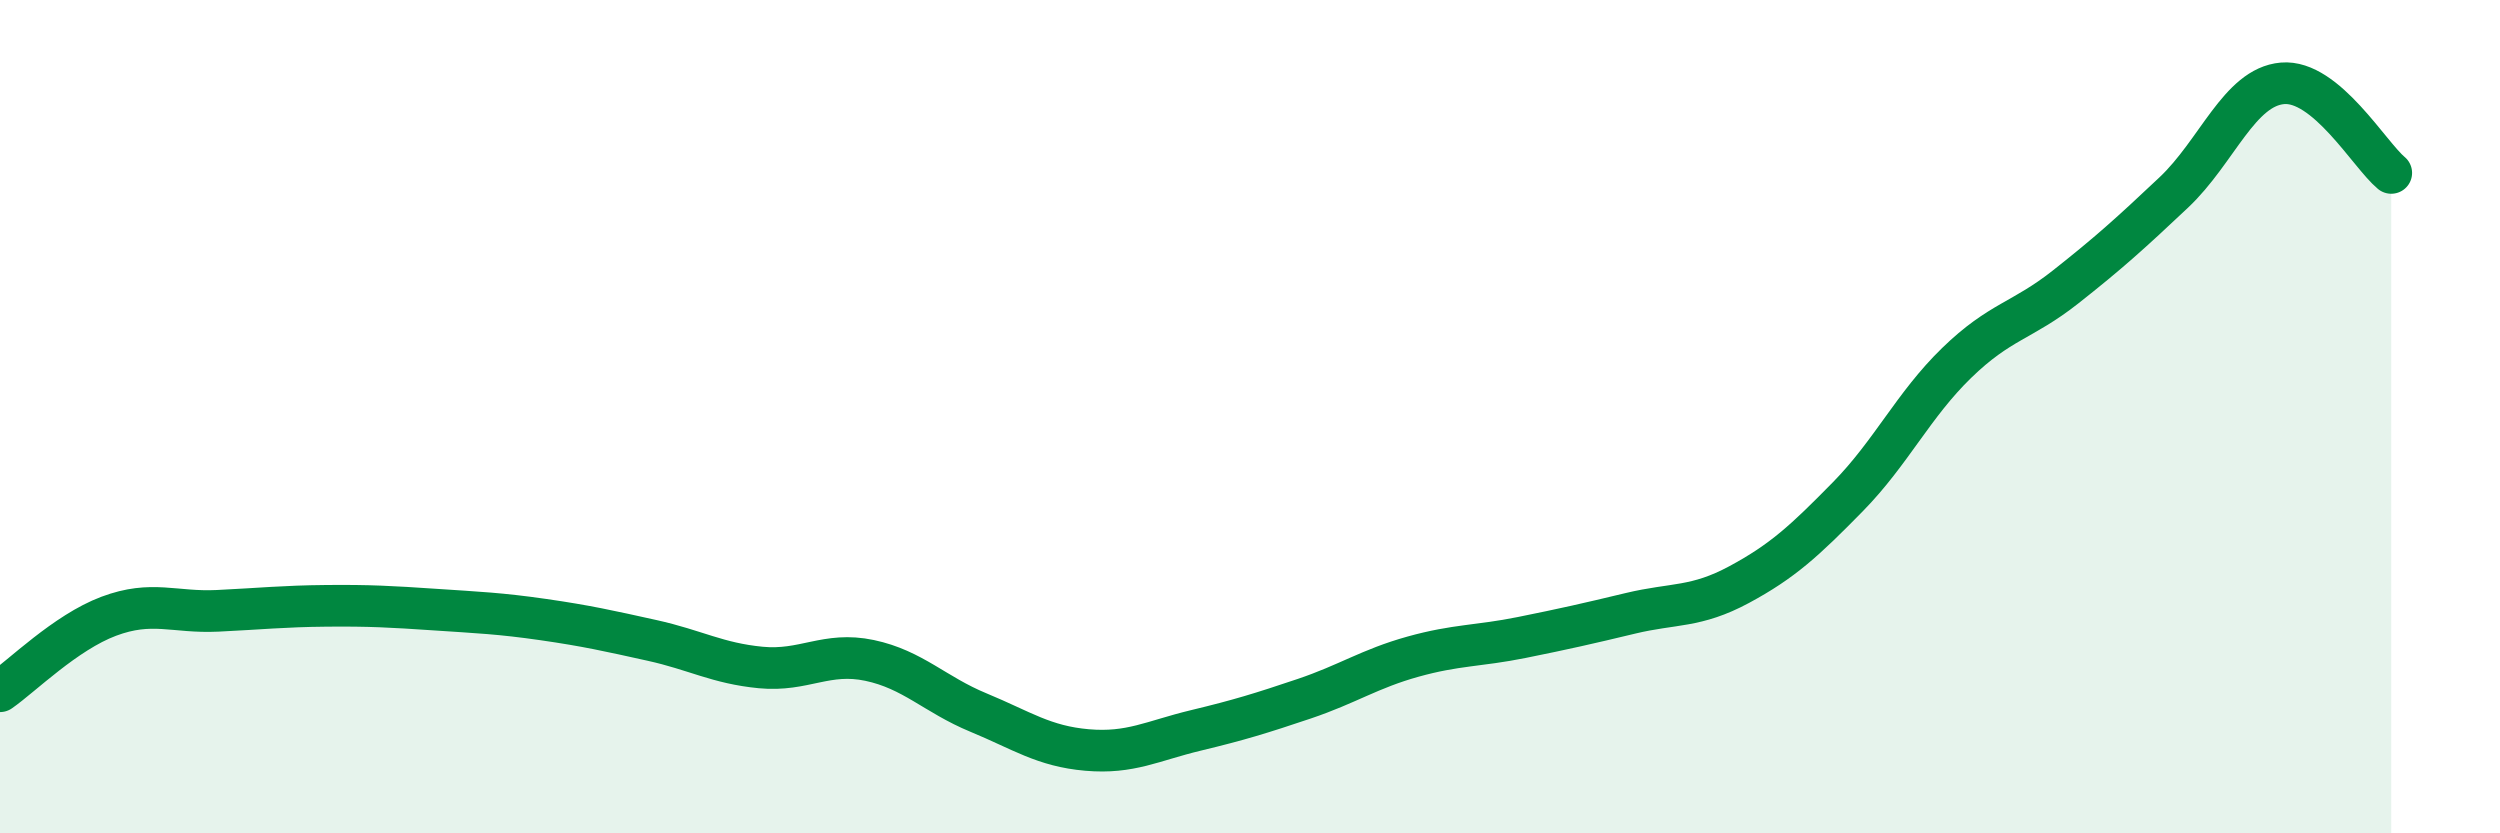
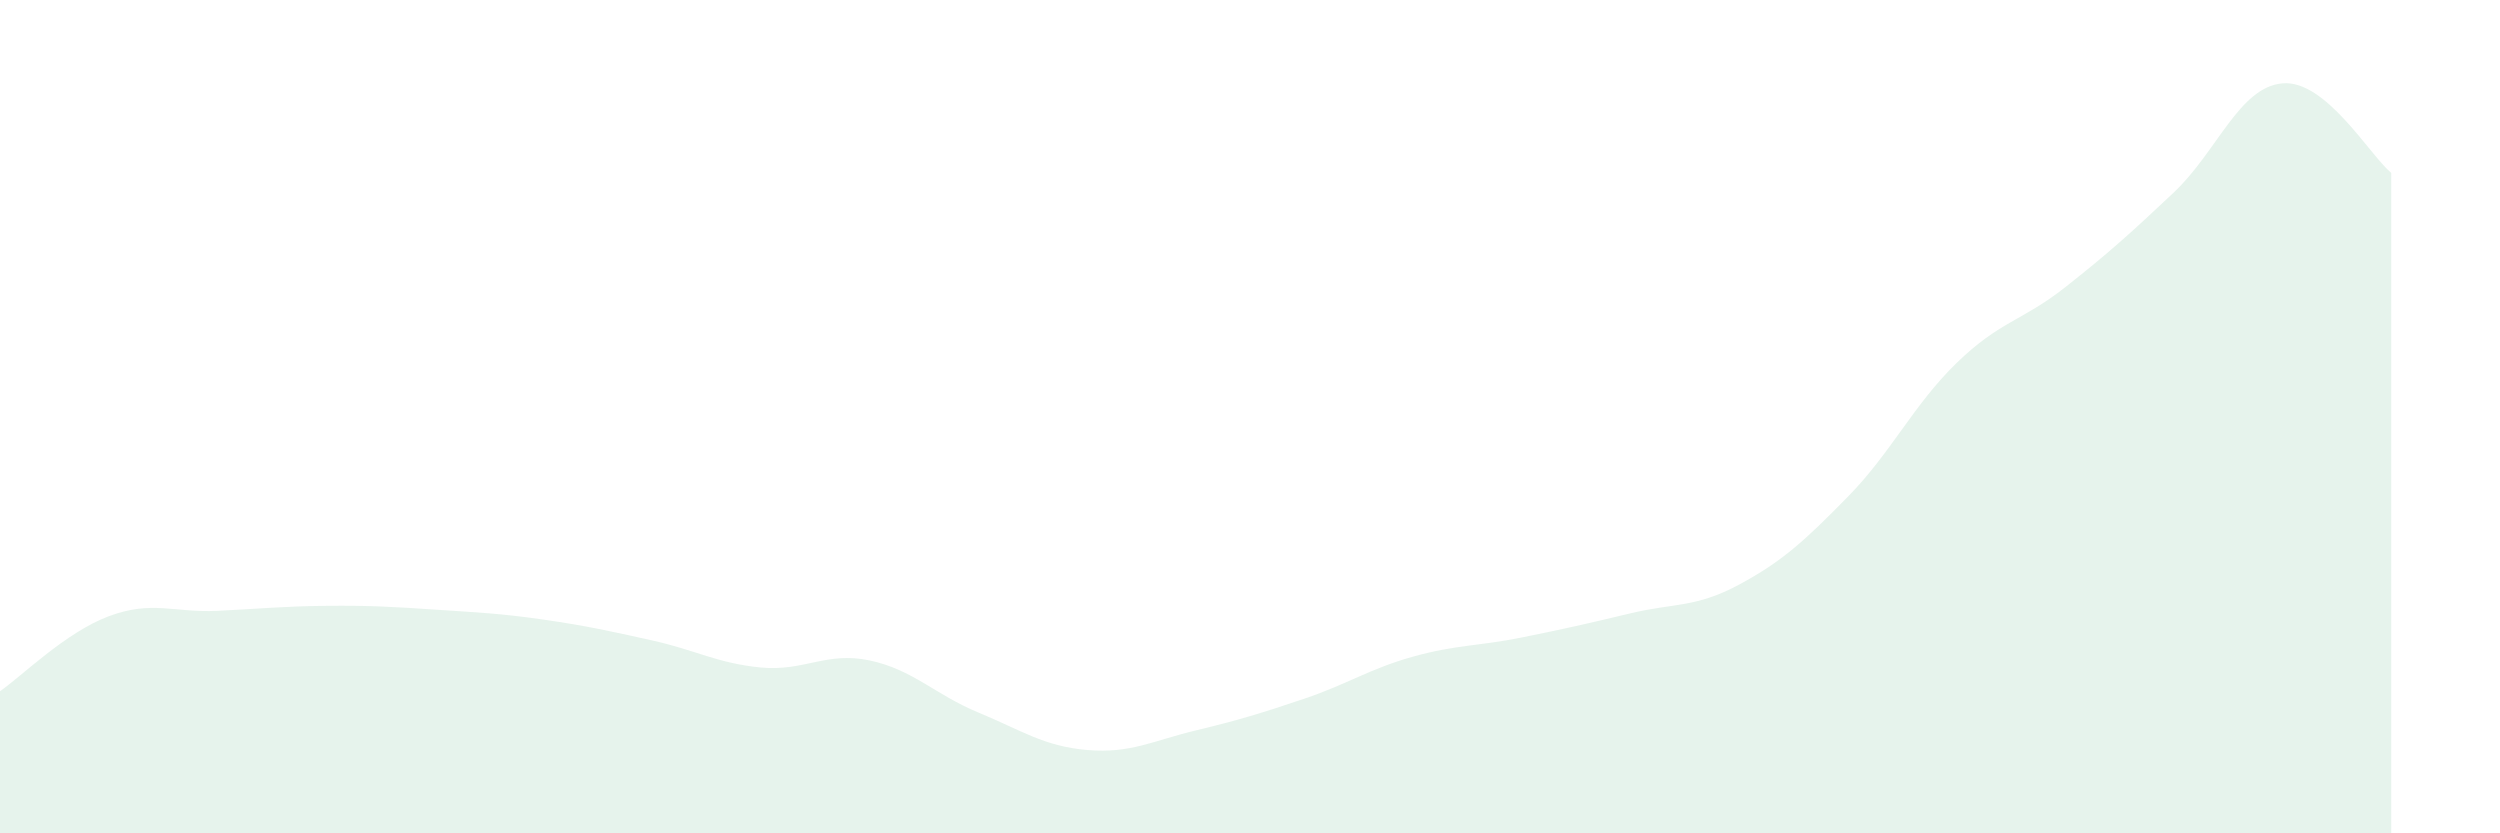
<svg xmlns="http://www.w3.org/2000/svg" width="60" height="20" viewBox="0 0 60 20">
  <path d="M 0,16.59 C 0.52,16.23 1.57,15.18 2.61,14.79 C 3.65,14.4 4.18,14.71 5.22,14.66 C 6.26,14.61 6.79,14.55 7.83,14.54 C 8.87,14.53 9.39,14.56 10.43,14.63 C 11.47,14.7 12,14.72 13.04,14.87 C 14.08,15.02 14.61,15.14 15.65,15.37 C 16.69,15.6 17.22,15.92 18.26,16.02 C 19.3,16.12 19.83,15.63 20.87,15.85 C 21.91,16.07 22.44,16.67 23.48,17.1 C 24.52,17.53 25.05,17.91 26.09,18 C 27.13,18.09 27.66,17.78 28.7,17.53 C 29.74,17.28 30.26,17.12 31.3,16.77 C 32.34,16.42 32.87,16.05 33.91,15.76 C 34.95,15.47 35.48,15.51 36.52,15.3 C 37.56,15.09 38.09,14.97 39.13,14.72 C 40.17,14.47 40.7,14.59 41.74,14.03 C 42.78,13.47 43.31,12.98 44.35,11.92 C 45.39,10.86 45.92,9.72 46.96,8.71 C 48,7.7 48.53,7.71 49.57,6.89 C 50.61,6.07 51.13,5.6 52.17,4.62 C 53.21,3.64 53.74,2.09 54.78,2 C 55.82,1.91 56.87,3.72 57.39,4.15L57.39 20L0 20Z" fill="#008740" opacity="0.1" stroke-linecap="round" stroke-linejoin="round" />
-   <path d="M 0,16.59 C 0.52,16.23 1.57,15.18 2.61,14.79 C 3.65,14.4 4.18,14.71 5.22,14.66 C 6.26,14.61 6.79,14.55 7.83,14.54 C 8.87,14.53 9.39,14.56 10.43,14.63 C 11.47,14.7 12,14.72 13.04,14.87 C 14.08,15.02 14.61,15.14 15.65,15.37 C 16.69,15.6 17.22,15.92 18.26,16.02 C 19.3,16.12 19.83,15.63 20.87,15.85 C 21.91,16.07 22.44,16.67 23.48,17.1 C 24.52,17.53 25.05,17.91 26.09,18 C 27.13,18.09 27.66,17.78 28.7,17.53 C 29.74,17.28 30.26,17.12 31.3,16.77 C 32.34,16.42 32.87,16.05 33.91,15.76 C 34.95,15.47 35.48,15.51 36.52,15.3 C 37.56,15.09 38.09,14.97 39.13,14.72 C 40.17,14.47 40.7,14.59 41.74,14.03 C 42.78,13.47 43.31,12.98 44.35,11.92 C 45.39,10.86 45.92,9.72 46.96,8.71 C 48,7.7 48.53,7.71 49.57,6.89 C 50.61,6.07 51.13,5.6 52.17,4.62 C 53.21,3.64 53.74,2.09 54.78,2 C 55.82,1.91 56.87,3.72 57.39,4.15" stroke="#008740" stroke-width="1" fill="none" stroke-linecap="round" stroke-linejoin="round" />
</svg>